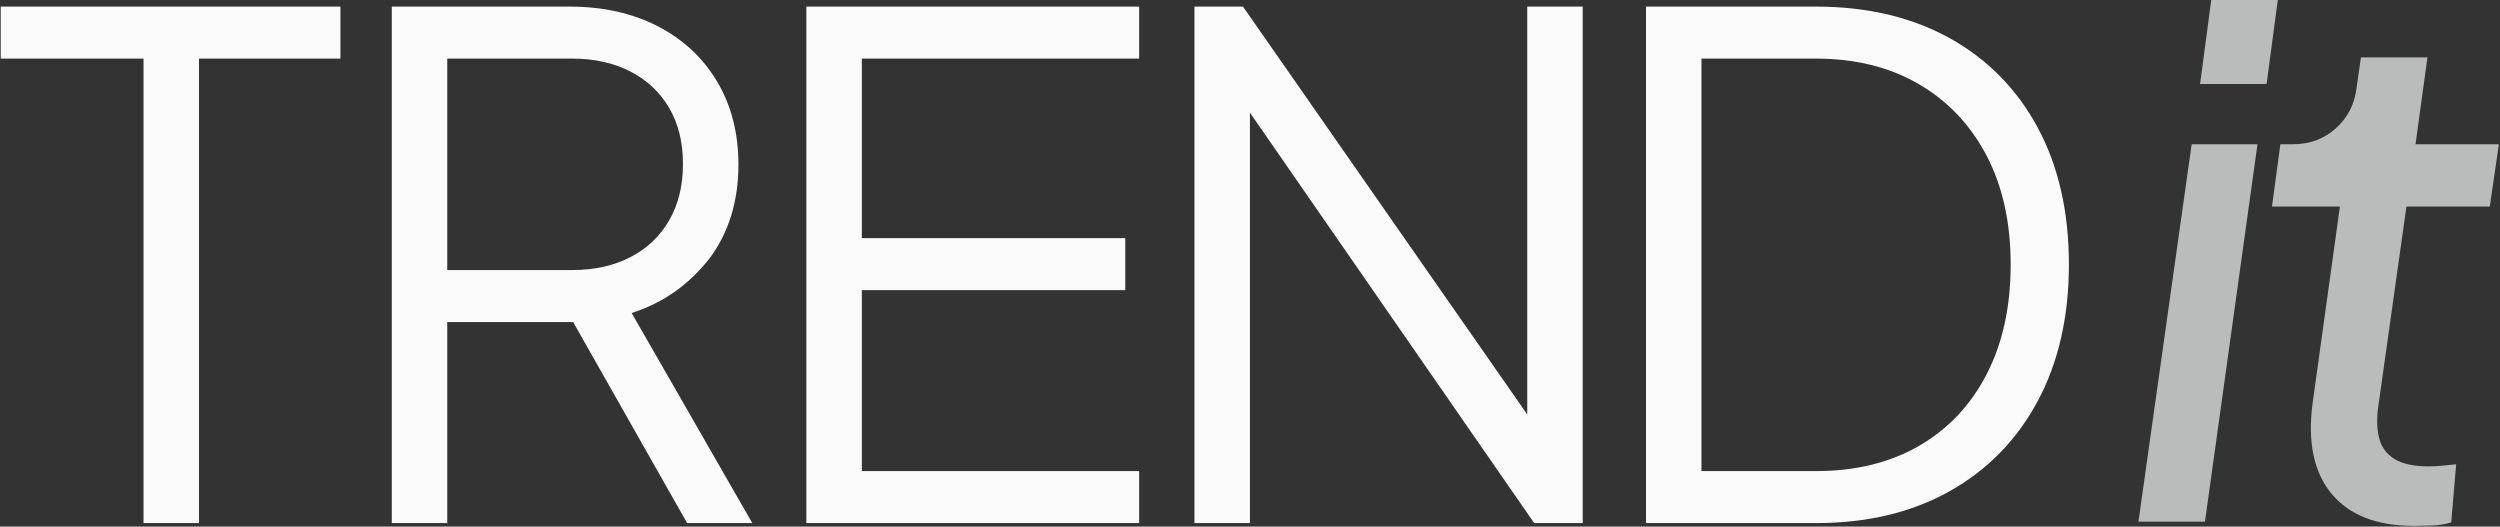
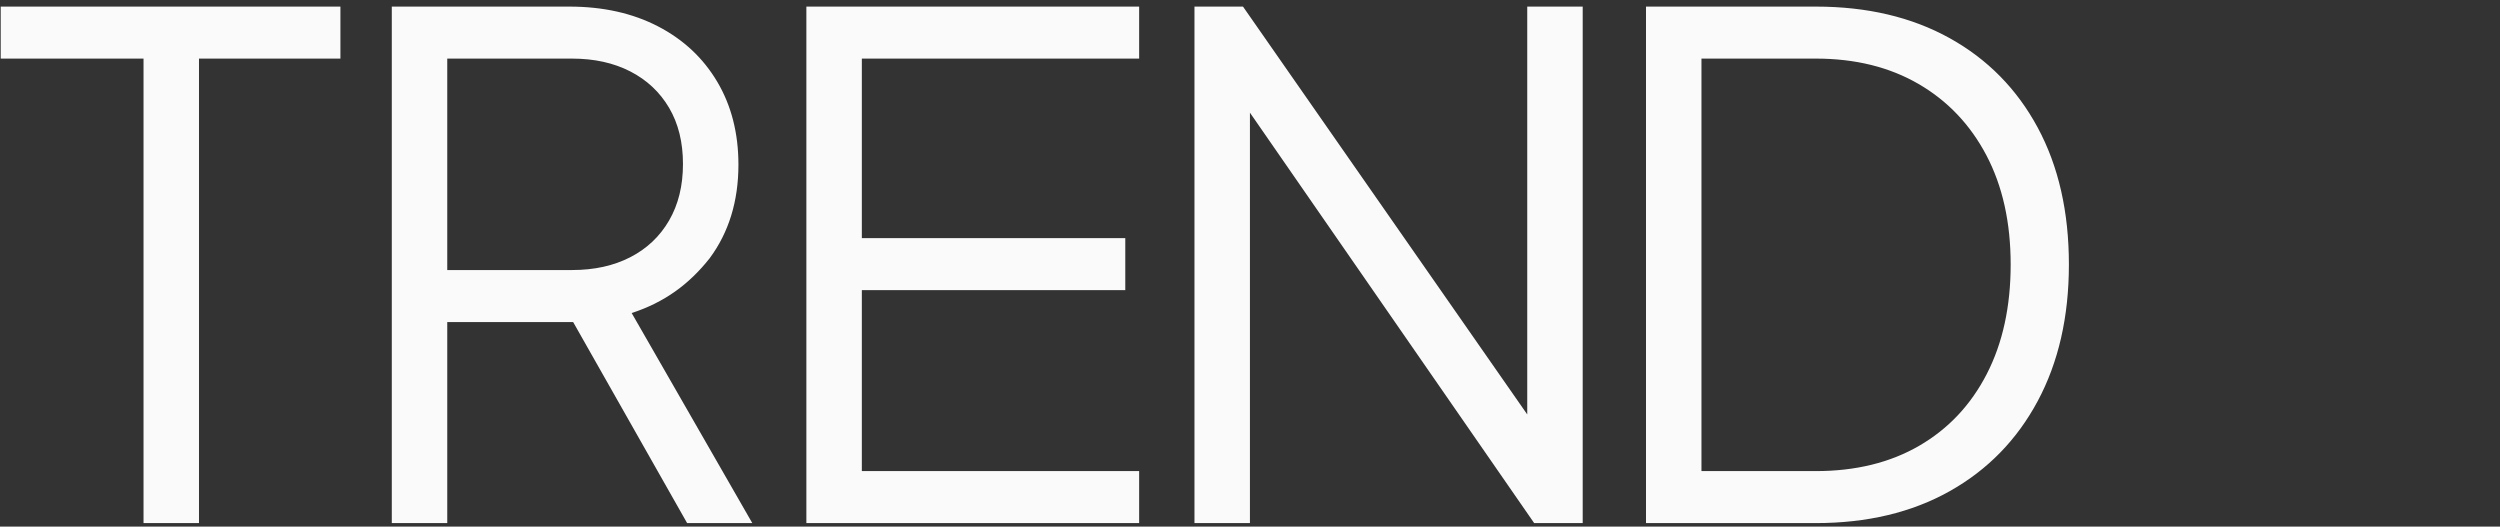
<svg xmlns="http://www.w3.org/2000/svg" width="1785px" height="376px">
  <rect width="100%" height="100%" fill="#333333" stroke="none" />
  <path fill-rule="evenodd" fill="rgb(250, 250, 250)" d="M1454.919,286.368 C1440.069,314.088 1419.109,335.543 1392.054,350.718 C1364.992,365.900 1333.149,373.488 1296.519,373.488 L1175.244,373.488 L1175.244,4.712 L1296.519,4.712 C1333.149,4.712 1364.992,12.223 1392.054,27.235 C1419.109,42.255 1440.069,63.540 1454.919,91.090 C1469.769,118.648 1477.194,151.233 1477.194,188.852 C1477.194,226.148 1469.769,258.648 1454.919,286.368 ZM1418.289,110.890 C1406.734,88.948 1390.569,71.955 1369.779,59.905 C1348.989,47.863 1324.564,41.838 1296.519,41.838 L1214.844,41.838 L1214.844,336.362 L1296.519,336.362 C1324.897,336.362 1349.484,330.345 1370.274,318.295 C1391.064,306.253 1407.152,289.175 1418.537,267.063 C1429.922,244.958 1435.614,218.885 1435.614,188.852 C1435.614,158.828 1429.837,132.840 1418.289,110.890 ZM892.451,80.441 L892.451,373.488 L852.851,373.488 L852.851,4.712 L887.501,4.712 L1090.451,295.902 L1090.451,4.712 L1130.051,4.712 L1130.051,373.488 L1095.401,373.488 L892.451,80.441 ZM575.750,4.712 L813.350,4.712 L813.350,41.838 L615.350,41.838 L615.350,170.043 L803.450,170.043 L803.450,207.168 L615.350,207.168 L615.350,336.362 L813.350,336.362 L813.350,373.488 L575.750,373.488 L575.750,4.712 ZM490.610,373.488 L409.220,229.938 L319.340,229.938 L319.340,373.488 L279.740,373.488 L279.740,4.712 L406.460,4.712 C430.545,4.712 451.667,9.415 469.820,18.820 C487.965,28.225 502.072,41.428 512.142,58.420 C522.205,75.420 527.240,95.135 527.240,117.573 C527.240,143.645 520.387,165.920 506.697,184.398 C492.1,202.883 474.437,215.915 451.010,223.503 L537.140,373.488 L490.610,373.488 ZM477.740,157.420 C484.337,146.035 487.640,132.593 487.640,117.078 C487.640,101.570 484.337,88.205 477.740,76.983 C471.135,65.768 461.900,57.105 450.020,50.995 C438.140,44.893 424.280,41.838 408.440,41.838 L319.340,41.838 L319.340,192.812 L408.440,192.812 C424.280,192.812 438.140,189.765 450.020,183.655 C461.900,177.553 471.135,168.805 477.740,157.420 ZM142.080,373.488 L102.480,373.488 L102.480,41.838 L0.510,41.838 L0.510,4.712 L243.060,4.712 L243.060,41.838 L142.080,41.838 L142.080,373.488 Z" />
-   <path fill-rule="evenodd" fill="rgb(186, 187, 187)" d="M1784.195,102.988 L1777.695,147.488 L1718.195,147.488 L1698.195,289.488 C1696.859,298.488 1697.023,306.238 1698.695,312.737 C1700.359,319.238 1704.023,324.238 1709.695,327.738 C1715.359,331.237 1723.523,332.988 1734.195,332.988 C1737.195,332.988 1740.445,332.823 1743.945,332.488 C1747.445,332.159 1750.695,331.823 1753.695,331.488 L1750.195,372.988 C1745.859,374.316 1741.109,375.066 1735.945,375.238 C1730.773,375.402 1726.695,375.488 1723.695,375.488 C1697.023,375.488 1677.359,367.823 1664.695,352.488 C1652.023,337.159 1647.523,315.659 1651.195,287.988 L1670.695,147.488 L1622.195,147.488 L1628.195,102.988 L1637.195,102.988 C1649.195,102.988 1659.445,99.159 1667.945,91.488 C1676.445,83.823 1681.359,73.988 1682.695,61.987 L1685.695,40.988 L1733.195,40.988 L1724.695,102.988 L1784.195,102.988 ZM1570.845,59.988 L1578.845,-0.012 L1626.345,-0.012 L1618.345,59.988 L1570.845,59.988 ZM1574.345,372.488 L1526.845,372.488 L1564.845,102.988 L1611.845,102.988 L1574.345,372.488 Z" />
</svg>